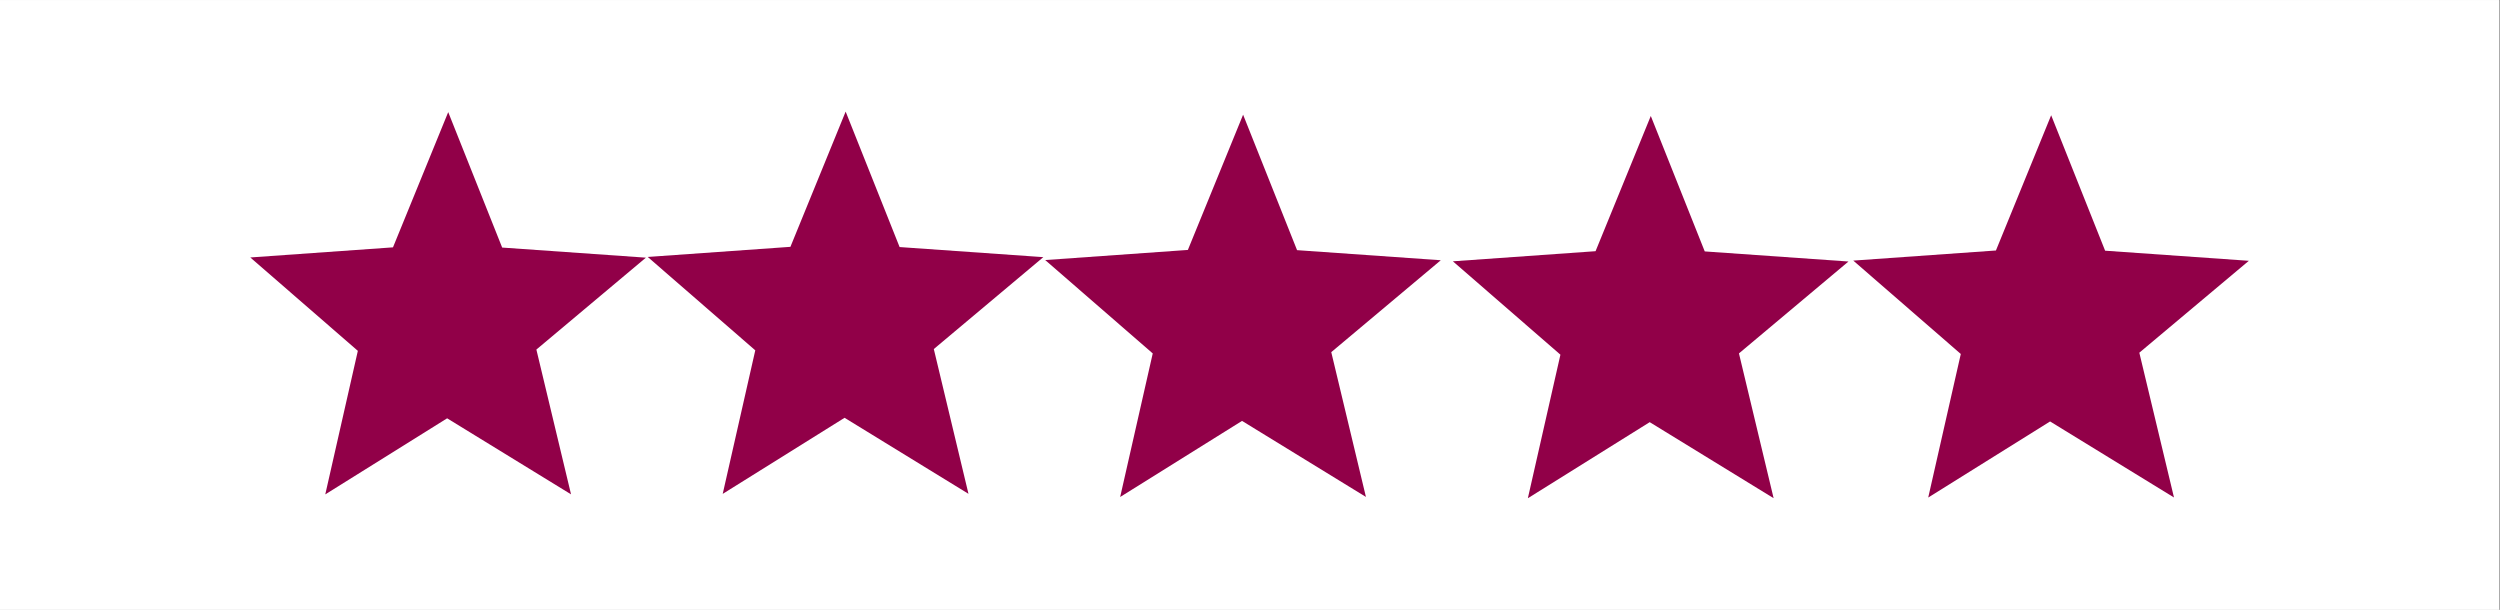
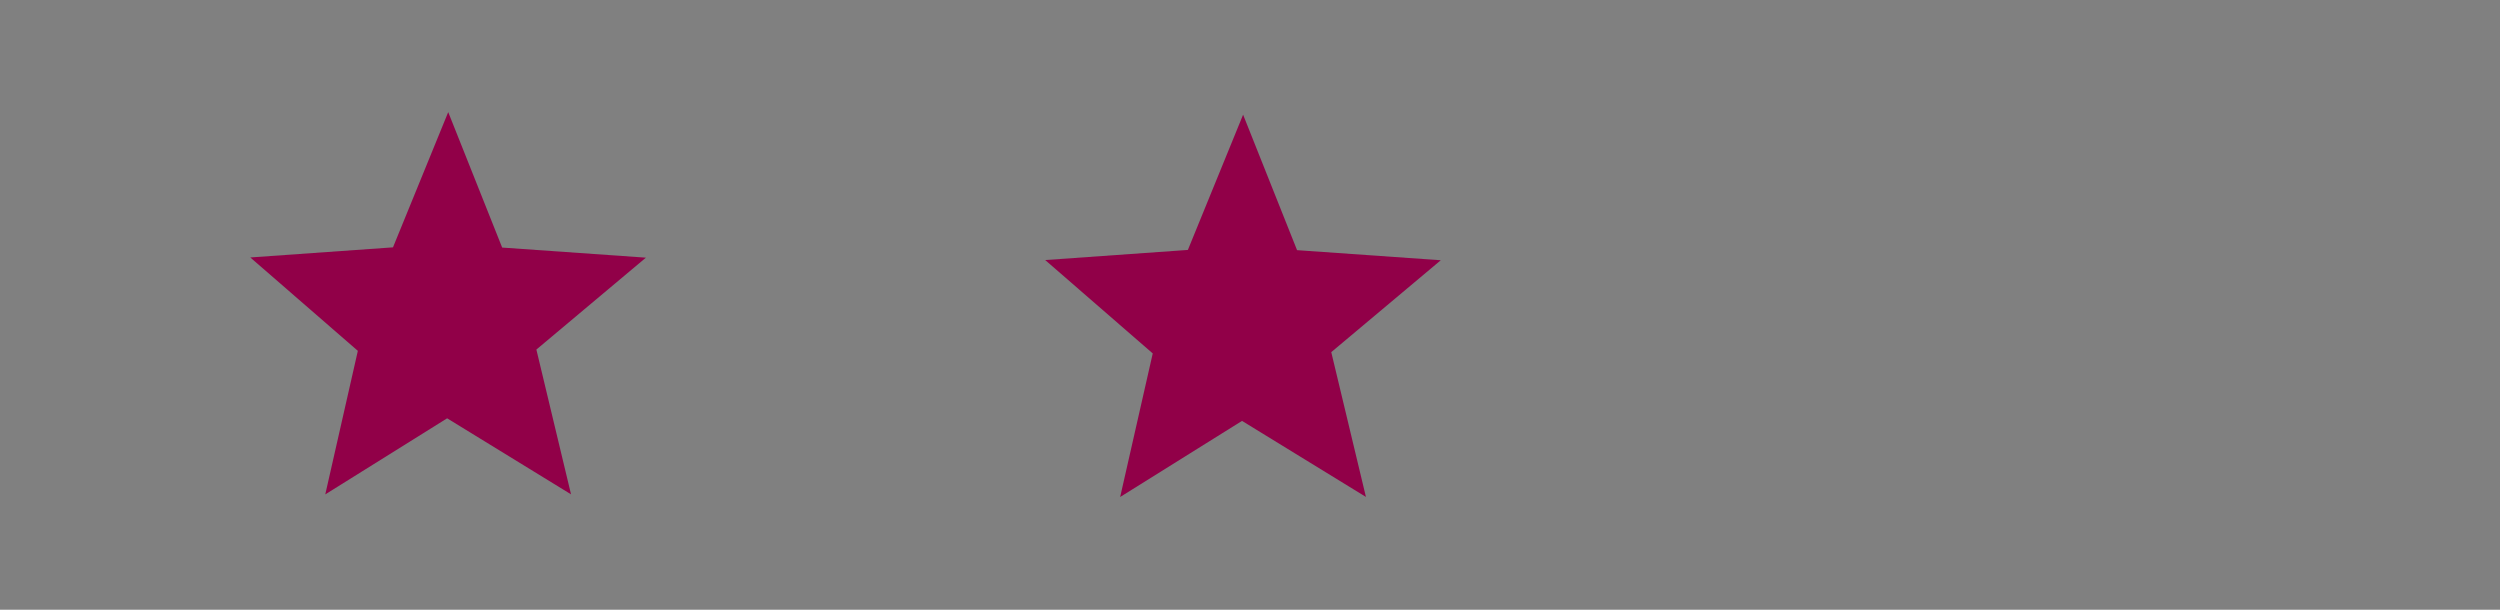
<svg xmlns="http://www.w3.org/2000/svg" width="2050" viewBox="0 0 1537.5 375" height="500" version="1.0">
  <rect x="0" y="0" width="1537.5" height="375" fill="#808080" stroke="none" />
  <defs>
    <clipPath id="a">
-       <path d="M0 .063h1537v374.875H0Zm0 0" />
-     </clipPath>
+       </clipPath>
    <clipPath id="b">
      <path d="M153 68.64h245V305H153Zm0 0" />
    </clipPath>
    <clipPath id="c">
-       <path d="M398 68.64h244V304H398Zm0 0" />
-     </clipPath>
+       </clipPath>
    <clipPath id="d">
      <path d="M893 71h244v235.313H893Zm0 0" />
    </clipPath>
  </defs>
  <g clip-path="url(#a)" fill="#fff">
-     <path d="M0 .063h1537v374.875H0Zm0 0" />
-     <path d="M0 .063h1537v374.875H0Zm0 0" />
+     <path d="M0 .063h1537v374.875Zm0 0" />
  </g>
  <g clip-path="url(#b)">
    <path fill="#910048" d="M241.684 152.117v.004l33.972-83.172 33.18 83.301 88.39 6.21-67.351 56.517 21.316 89.043-76.199-46.762-74.945 46.793 20.031-88.281-66.14-57.434 87.746-6.219" />
  </g>
  <g clip-path="url(#c)">
    <path fill="#910048" d="M486.105 151.8v.005l33.97-83.172 33.183 83.305 88.387 6.207-67.352 56.515 21.32 89.043-76.203-46.762-74.945 46.797 20.031-88.285-66.137-57.43 87.746-6.222" />
  </g>
  <path fill="#910048" d="M730.54 153.707v.004l33.968-83.172 33.183 83.305 88.387 6.207-67.351 56.515 21.32 89.043-76.203-46.761-74.946 46.797 20.032-88.286-66.137-57.43 87.746-6.222" />
  <g clip-path="url(#d)">
-     <path fill="#910048" d="M981.266 154.484v.004l33.972-83.172 33.18 83.301 88.39 6.211-67.351 56.516 21.32 89.043-76.203-46.762-74.945 46.793 20.031-88.281-66.137-57.434 87.743-6.219" />
-   </g>
-   <path fill="#910048" d="m1227.496 154.047 33.969-83.172 33.183 83.305 88.387 6.207-67.351 56.52 21.32 89.042-76.203-46.762-74.946 46.793 20.032-88.285-66.137-57.43 87.746-6.218" />
+     </g>
</svg>